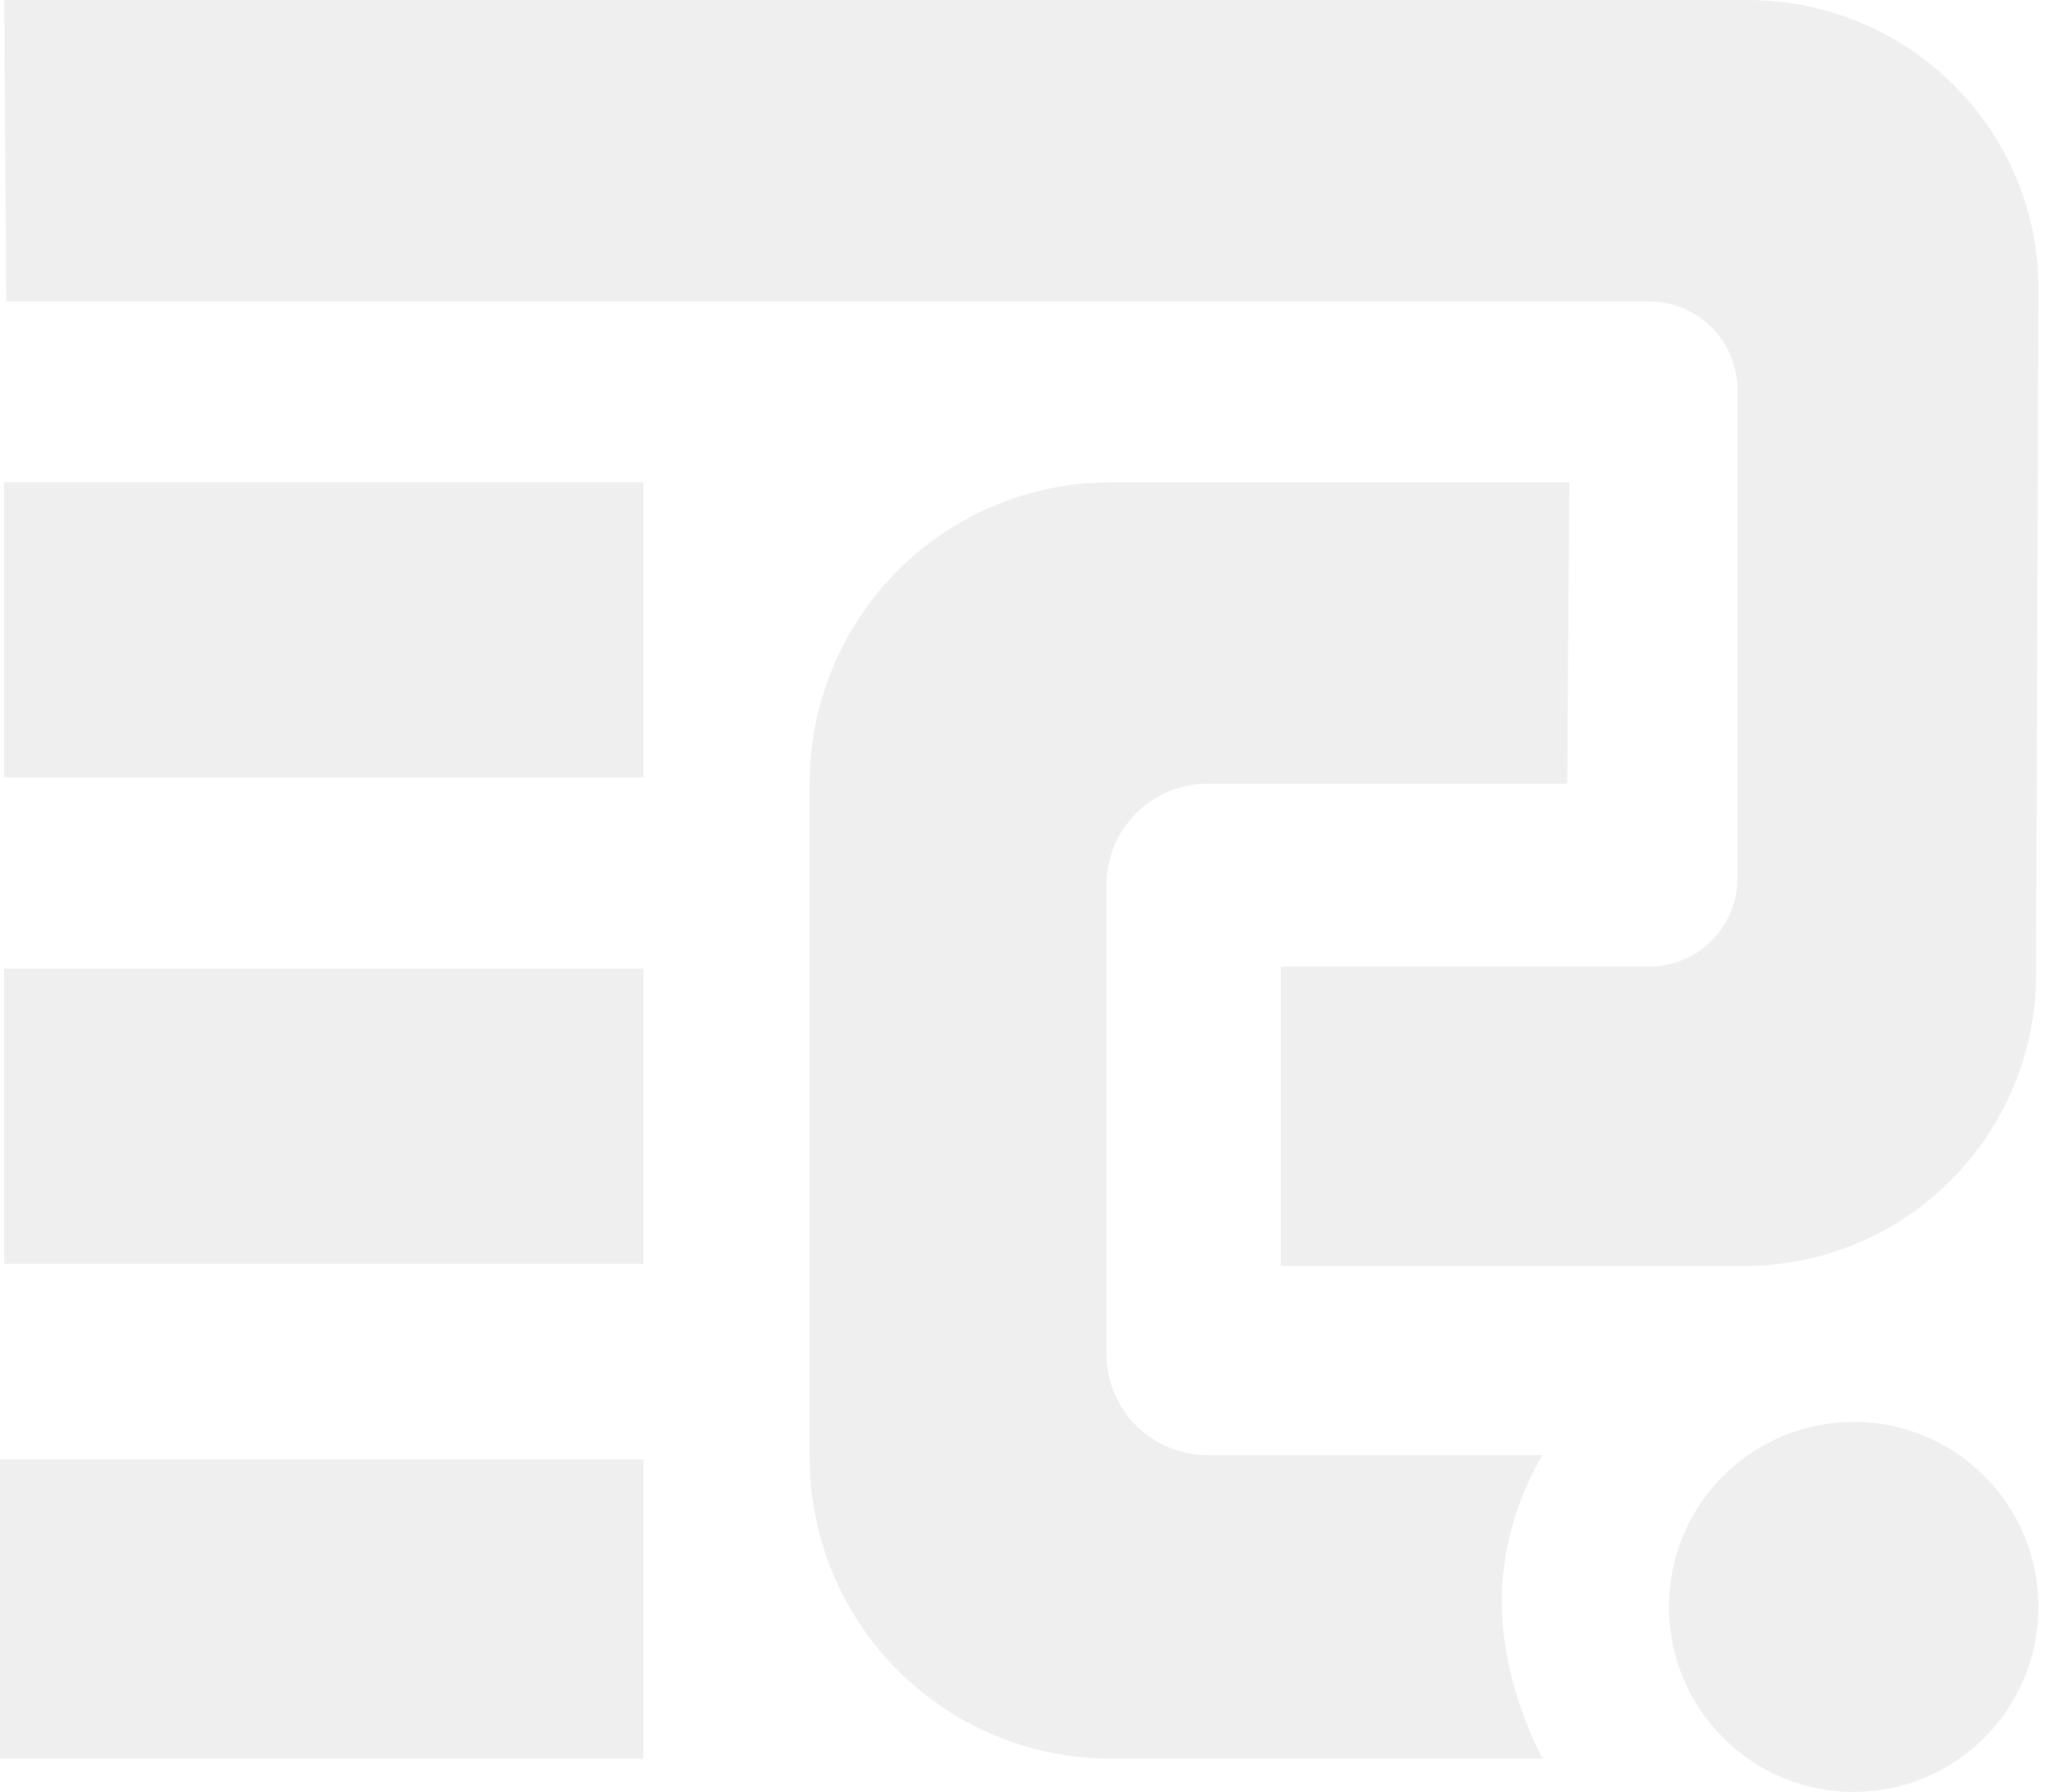
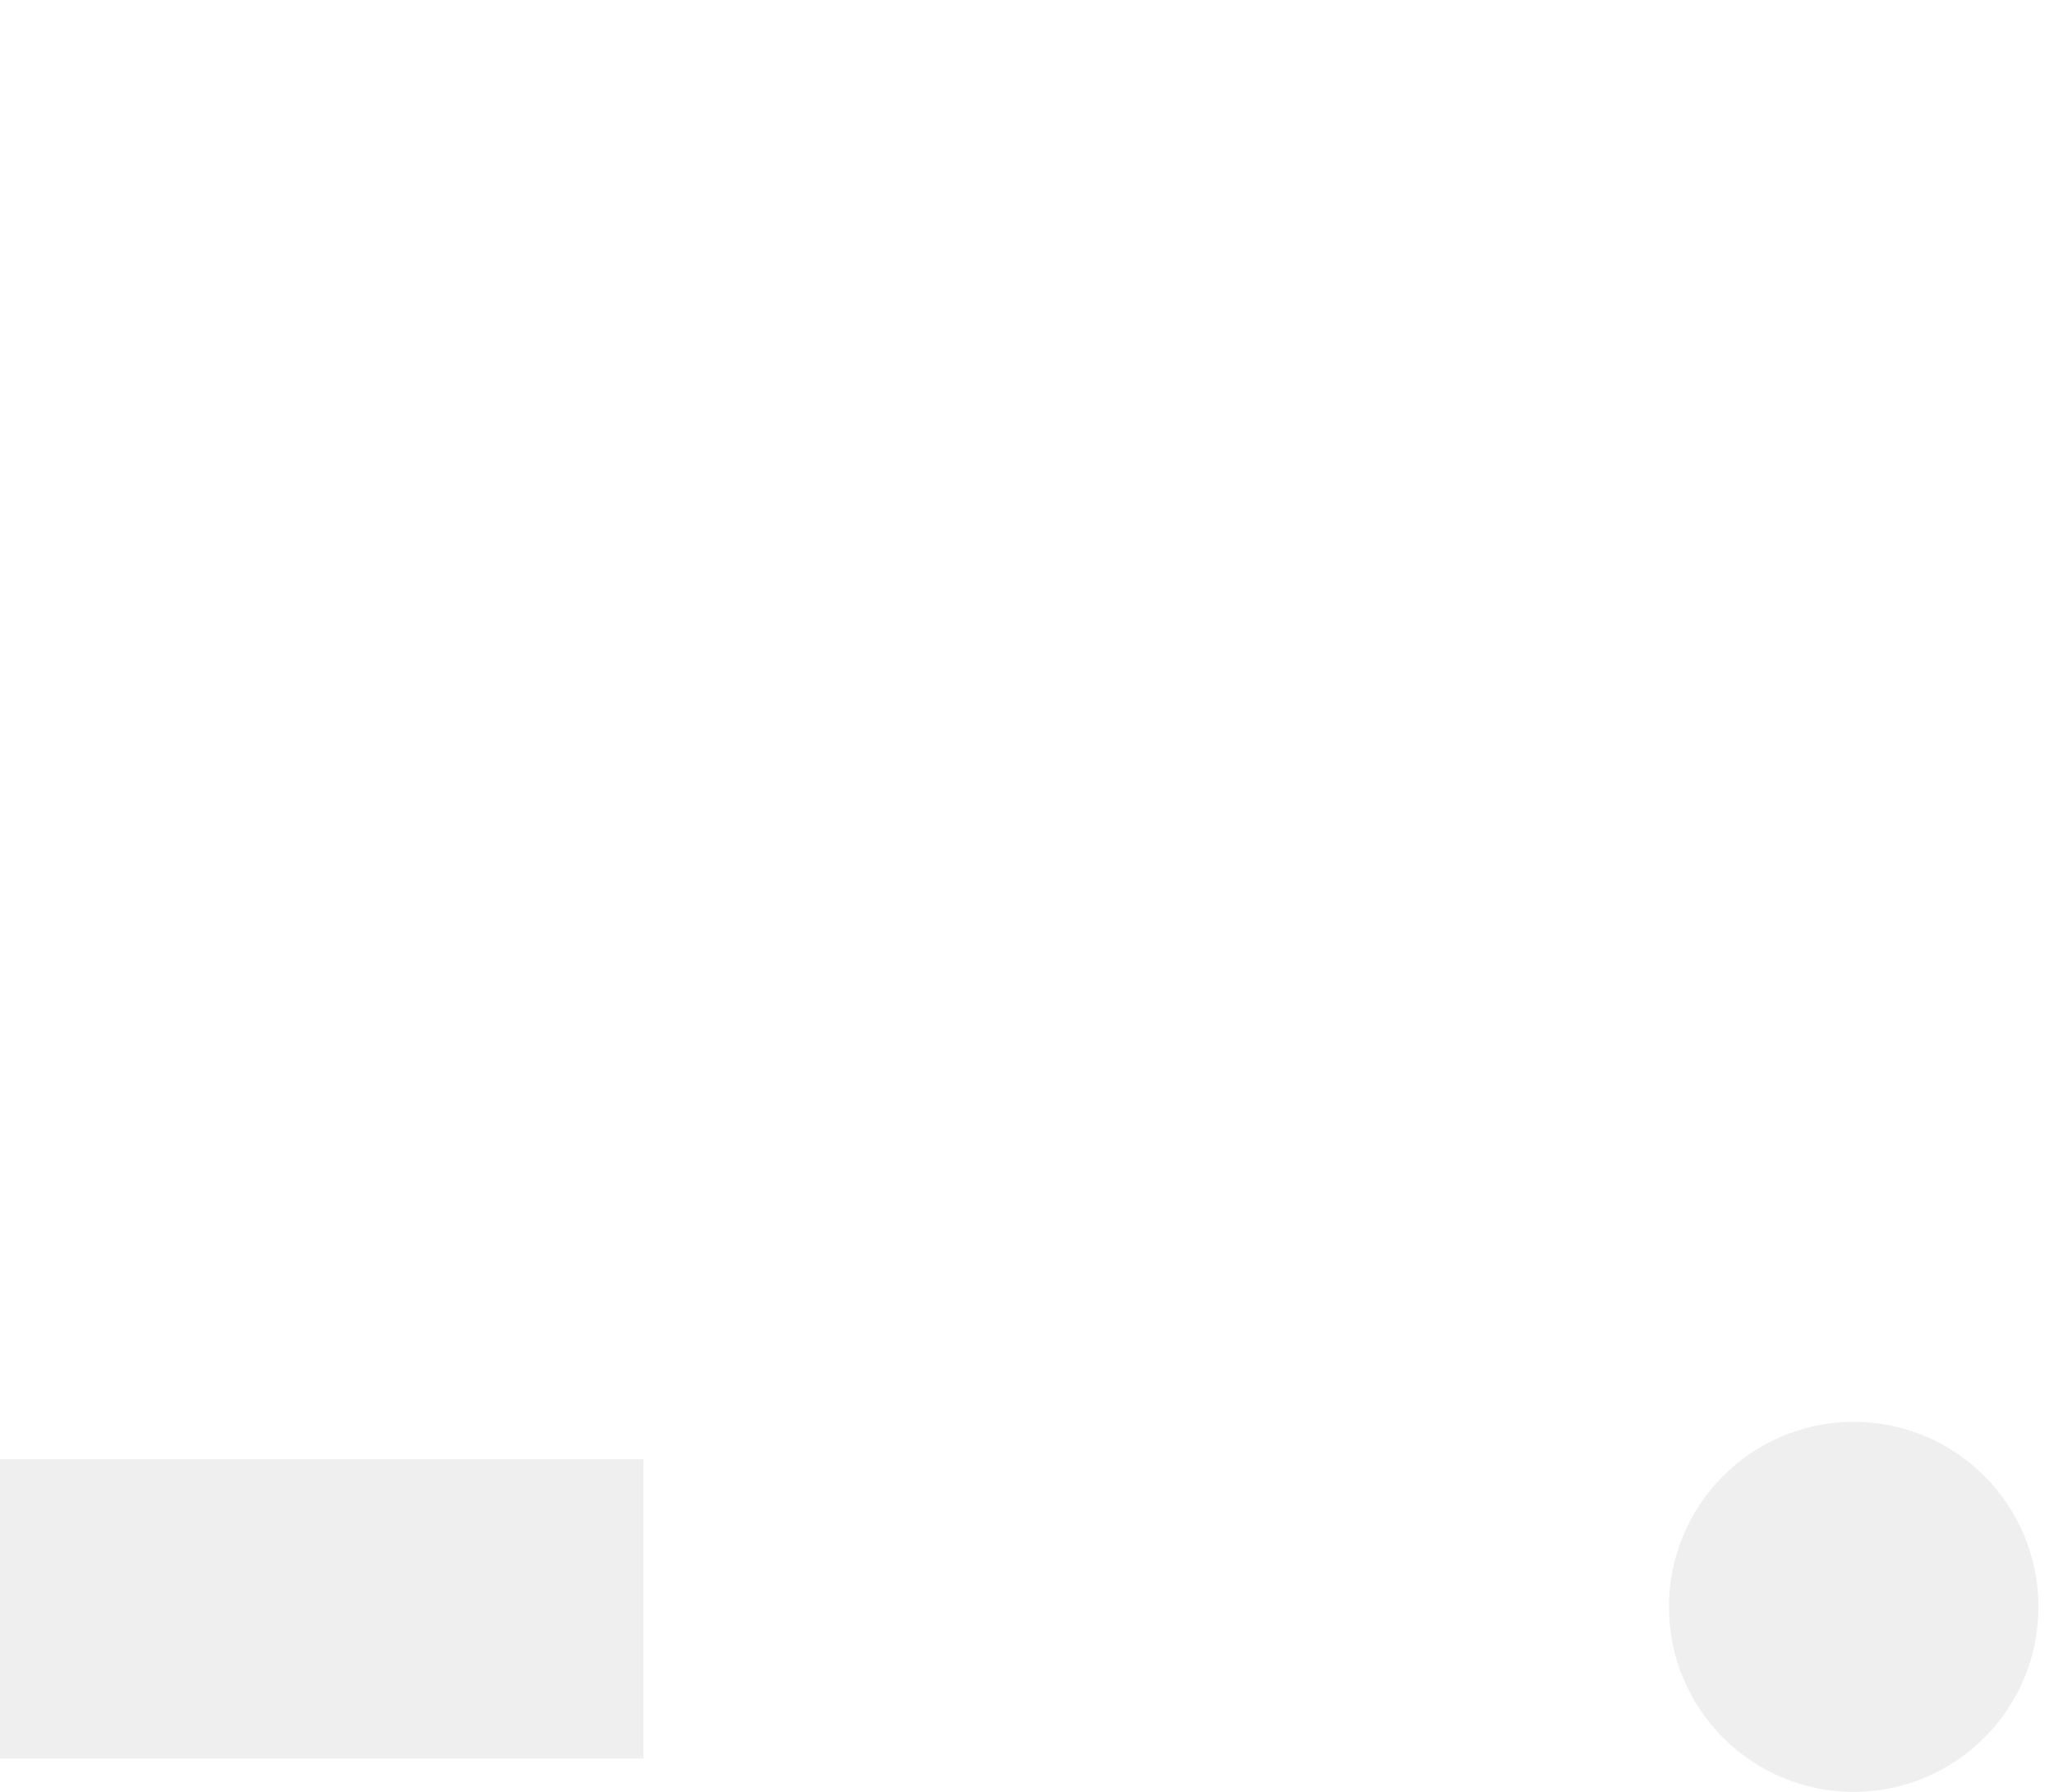
<svg xmlns="http://www.w3.org/2000/svg" width="94" height="82" viewBox="0 0 94 82" fill="none">
-   <path d="M58.709 57.932H79.84C83.371 57.932 86.758 56.531 89.259 54.034C91.76 51.538 93.171 48.151 93.183 44.615L93.287 13.238C93.312 5.934 87.335 0 79.954 0H0.193L0.288 13.793H75.476C76.006 13.793 76.531 13.898 77.021 14.101C77.511 14.304 77.956 14.601 78.331 14.977C78.706 15.352 79.004 15.798 79.206 16.289C79.409 16.779 79.513 17.305 79.513 17.836V40.191C79.513 40.722 79.409 41.248 79.206 41.739C79.004 42.229 78.706 42.675 78.331 43.05C77.956 43.426 77.511 43.724 77.021 43.927C76.531 44.13 76.006 44.234 75.476 44.234H58.614V57.932" fill="#B3B3B3" fill-opacity="0.2" />
-   <path d="M70.504 80.478H50.825C47.172 80.478 43.668 79.025 41.085 76.438C38.502 73.851 37.051 70.343 37.051 66.684V35.863C37.051 32.205 38.502 28.697 41.085 26.11C43.668 23.523 47.172 22.07 50.825 22.07H71.819L71.724 35.863H55.267C54.658 35.863 54.056 35.983 53.494 36.216C52.932 36.449 52.421 36.79 51.991 37.221C51.561 37.652 51.22 38.163 50.987 38.726C50.754 39.289 50.635 39.892 50.635 40.502V61.953C50.635 62.562 50.755 63.165 50.987 63.727C51.22 64.29 51.562 64.801 51.992 65.232C52.422 65.662 52.932 66.004 53.494 66.237C54.056 66.47 54.659 66.589 55.267 66.589H70.584C68.074 70.95 68.154 75.588 70.584 80.478H70.504Z" fill="#B3B3B3" fill-opacity="0.2" />
-   <path d="M29.446 22.07H0.188V35.578H29.446V22.07Z" fill="#B3B3B3" fill-opacity="0.2" />
-   <path d="M29.446 44.33H0.188V57.838H29.446V44.33Z" fill="#B3B3B3" fill-opacity="0.2" />
  <path d="M29.448 66.779H0V80.478H29.448V66.779Z" fill="#B3B3B3" fill-opacity="0.2" />
  <path d="M84.833 82C89.503 82 93.288 78.21 93.288 73.534C93.288 68.858 89.503 65.067 84.833 65.067C80.164 65.067 76.379 68.858 76.379 73.534C76.379 78.21 80.164 82 84.833 82Z" fill="#B3B3B3" fill-opacity="0.2" />
</svg>